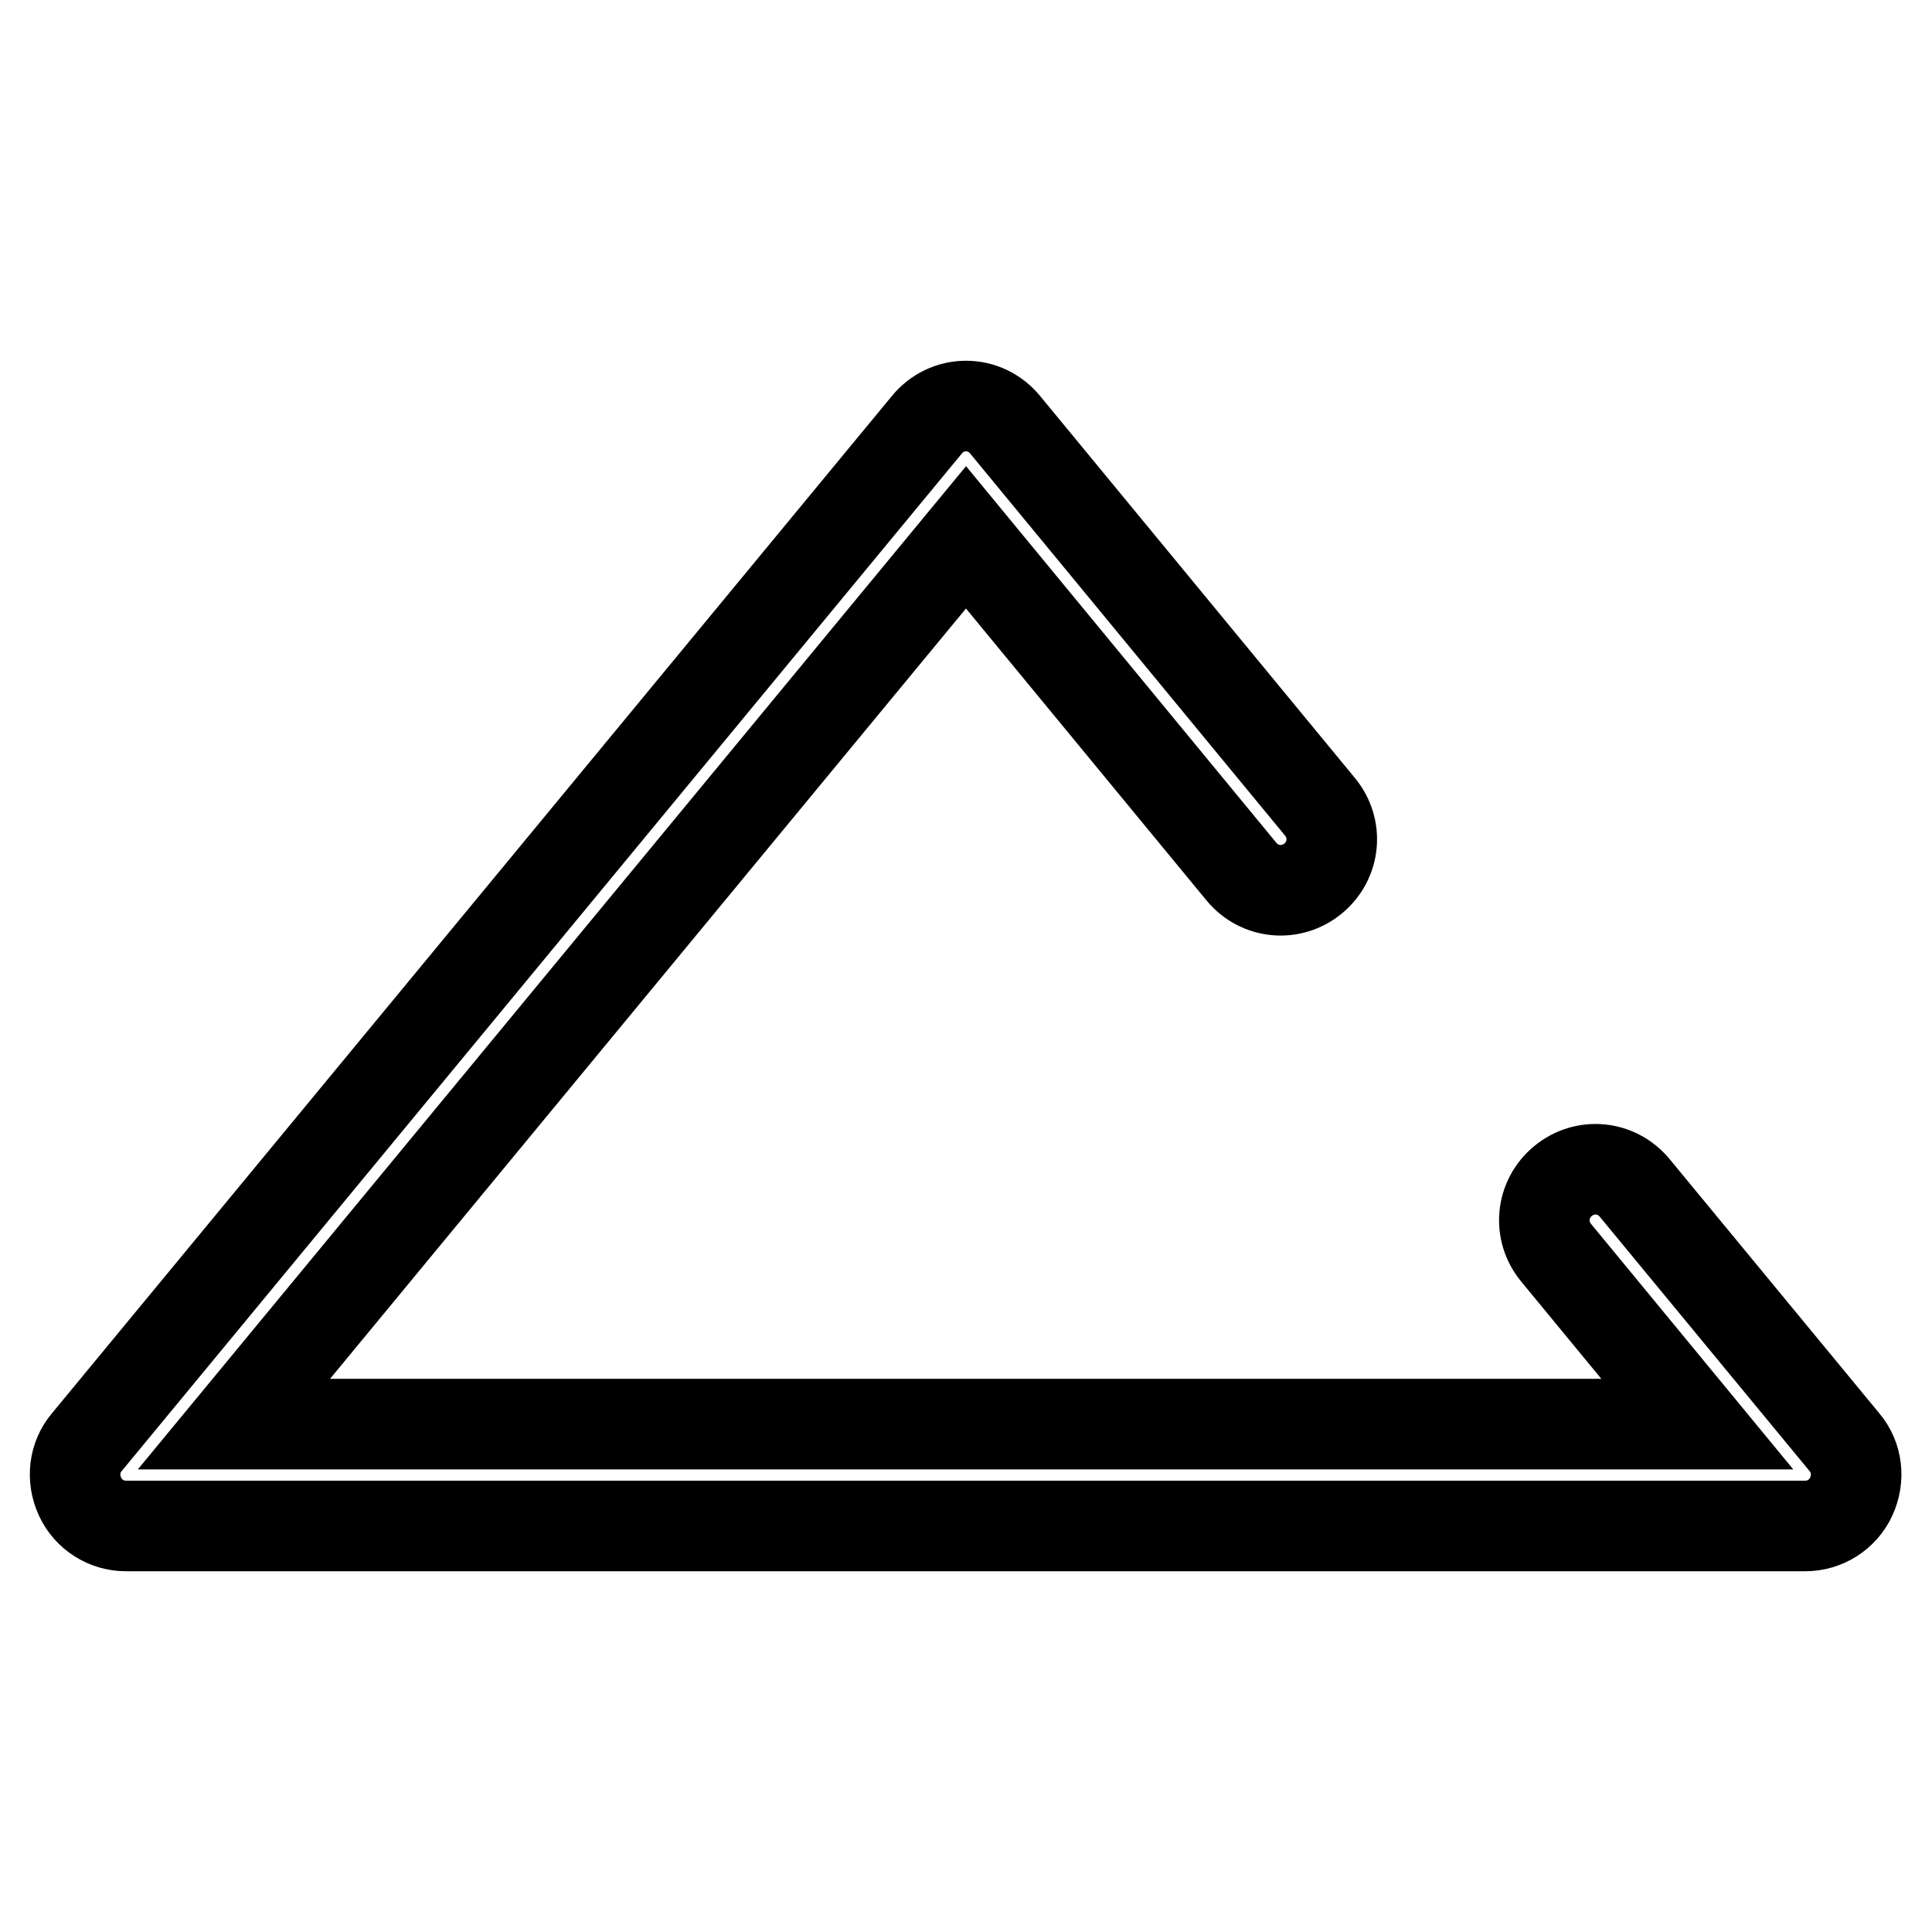
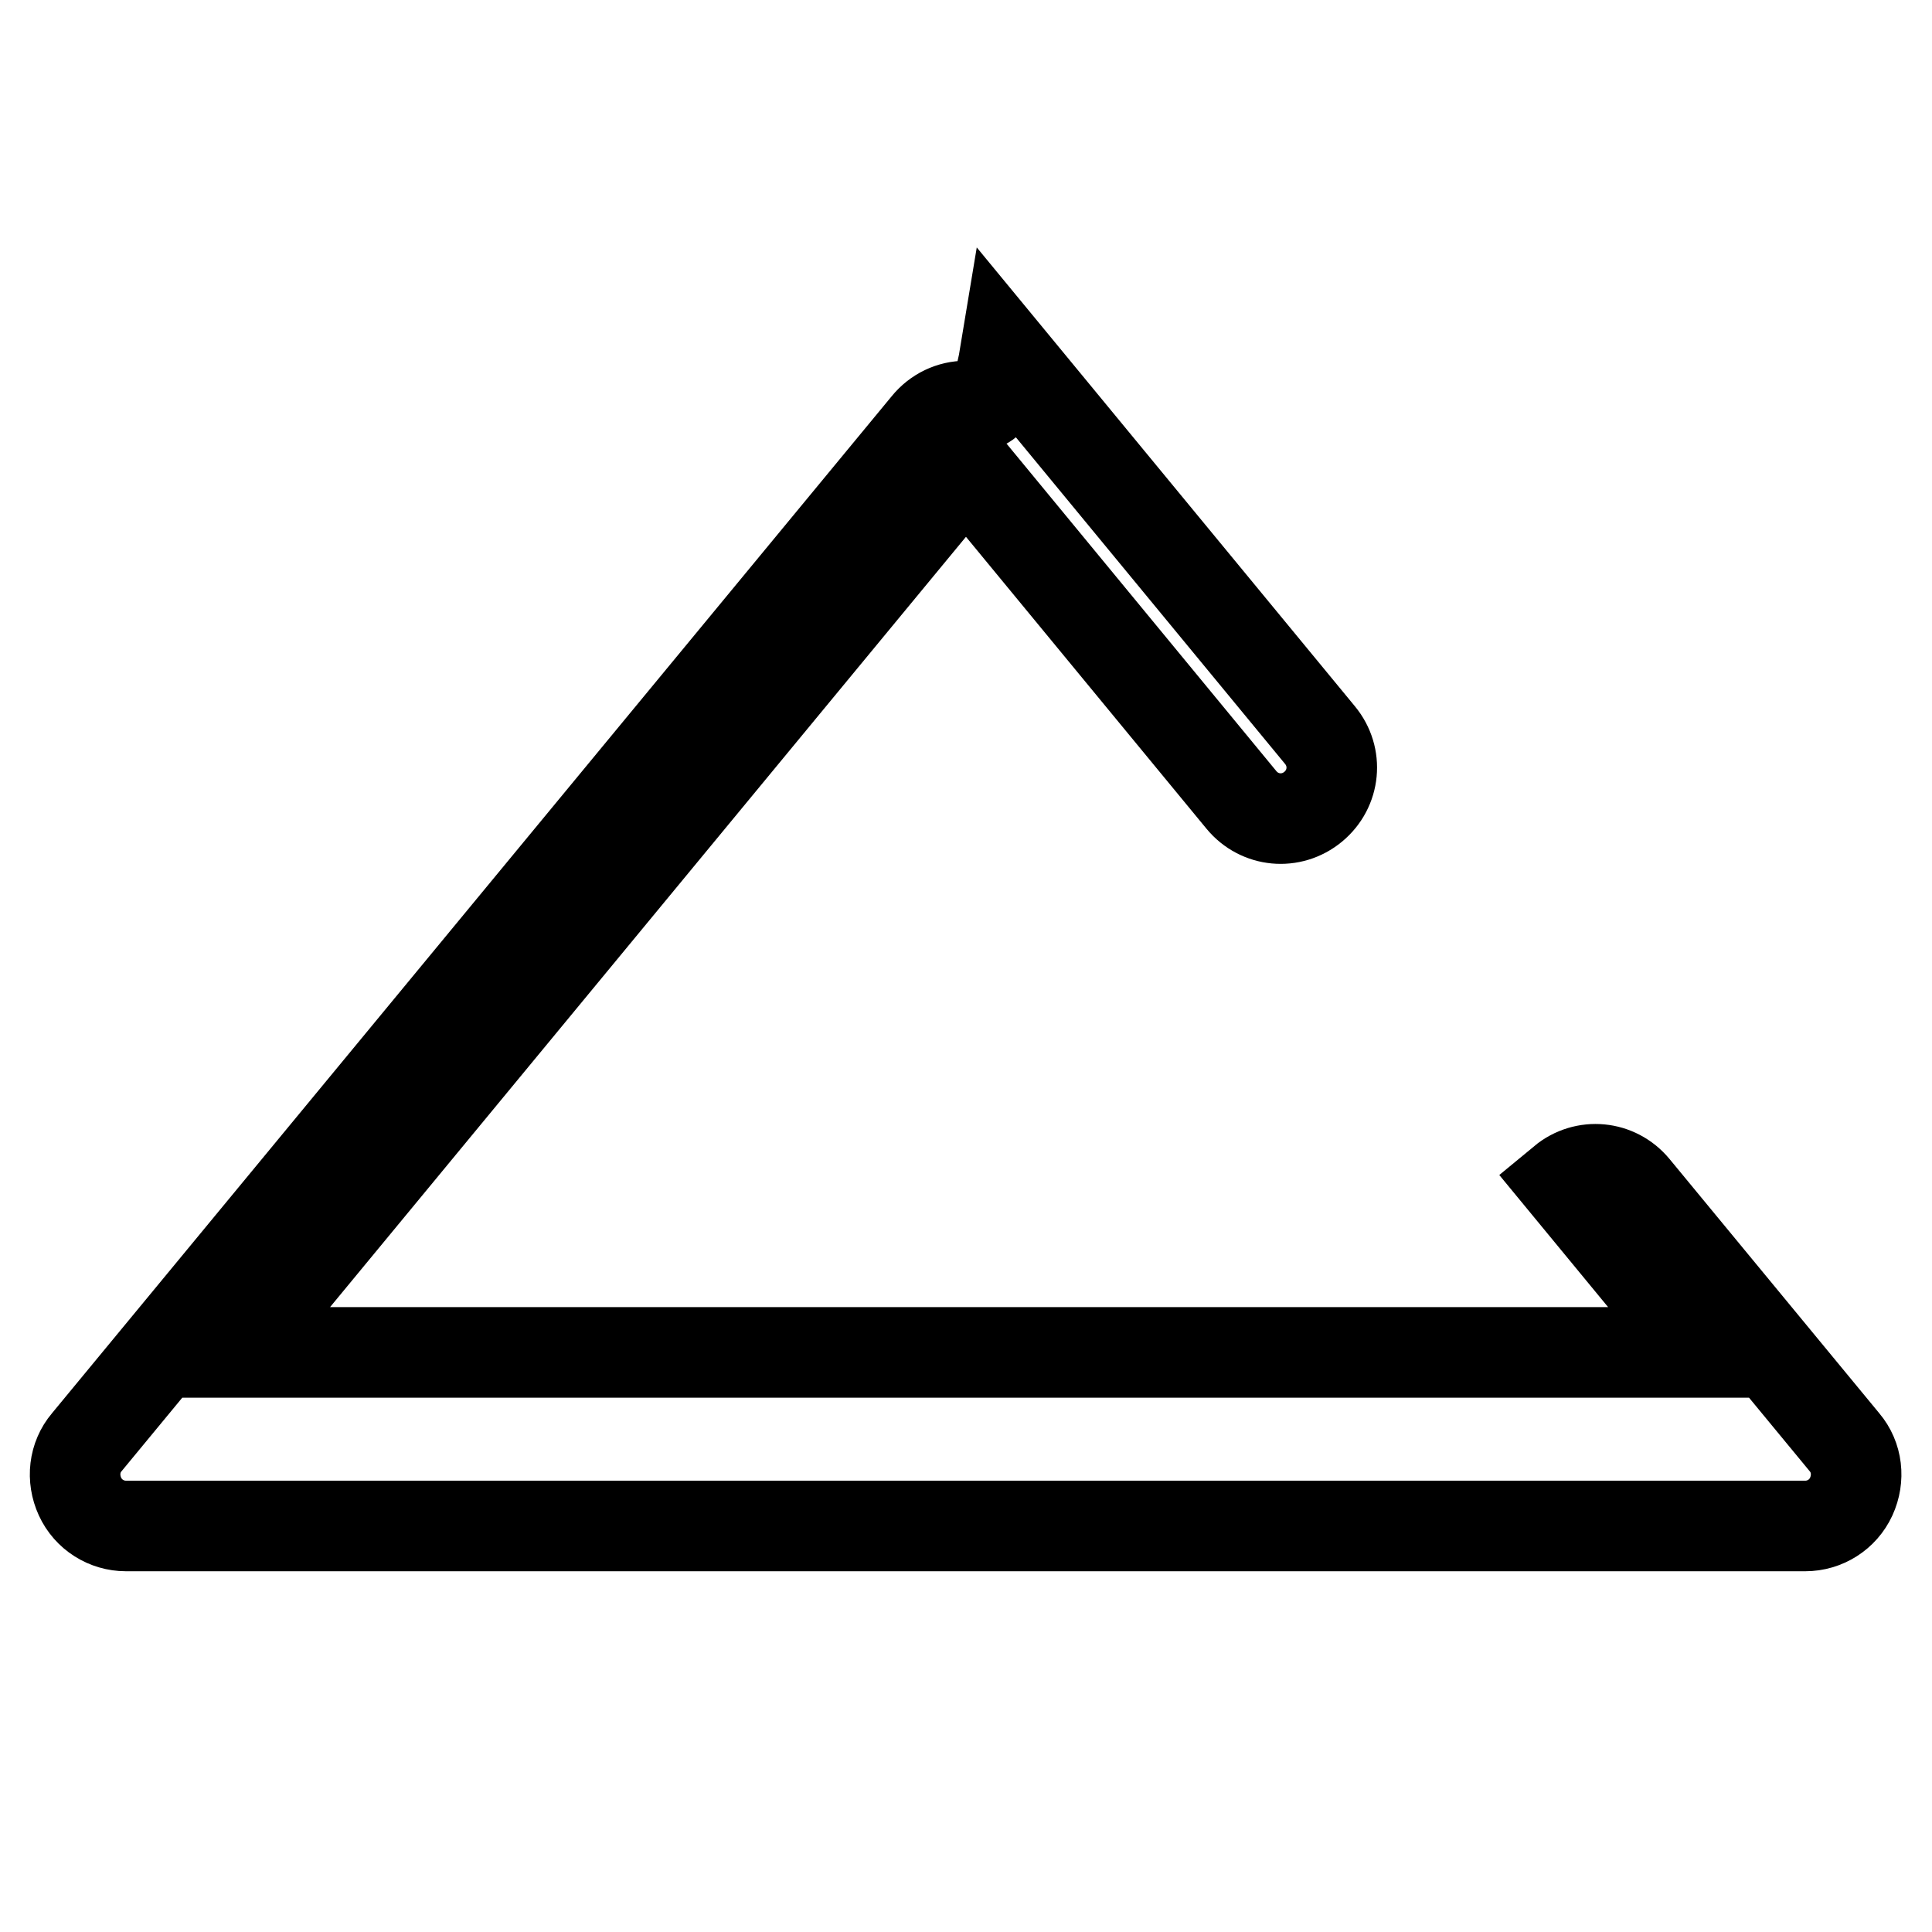
<svg xmlns="http://www.w3.org/2000/svg" version="1.1" x="0px" y="0px" viewBox="0 0 256 256" enable-background="new 0 0 256 256" xml:space="preserve">
  <g>
-     <path stroke-width="12" fill-opacity="0" stroke="#000000" d="M128,53.8c-2,0-3.9,0.9-5.2,2.5L11.5,191.1c-1.7,2-2,4.8-0.9,7.2c1.1,2.4,3.5,3.9,6.1,3.9h222.5 c2.6,0,5-1.5,6.1-3.9c1.1-2.4,0.8-5.2-0.9-7.2l-27.8-33.7c-2.4-2.9-6.6-3.3-9.5-0.9c-2.9,2.4-3.3,6.6-0.9,9.5l18.7,22.7H31 l97-117.5l36.5,44.3c2.4,2.9,6.6,3.3,9.5,0.9c2.9-2.4,3.3-6.6,0.9-9.5l-41.7-50.6C131.9,54.7,130,53.8,128,53.8L128,53.8z" />
+     <path stroke-width="12" fill-opacity="0" stroke="#000000" d="M128,53.8c-2,0-3.9,0.9-5.2,2.5L11.5,191.1c-1.7,2-2,4.8-0.9,7.2c1.1,2.4,3.5,3.9,6.1,3.9h222.5 c2.6,0,5-1.5,6.1-3.9c1.1-2.4,0.8-5.2-0.9-7.2l-27.8-33.7c-2.4-2.9-6.6-3.3-9.5-0.9l18.7,22.7H31 l97-117.5l36.5,44.3c2.4,2.9,6.6,3.3,9.5,0.9c2.9-2.4,3.3-6.6,0.9-9.5l-41.7-50.6C131.9,54.7,130,53.8,128,53.8L128,53.8z" />
  </g>
</svg>